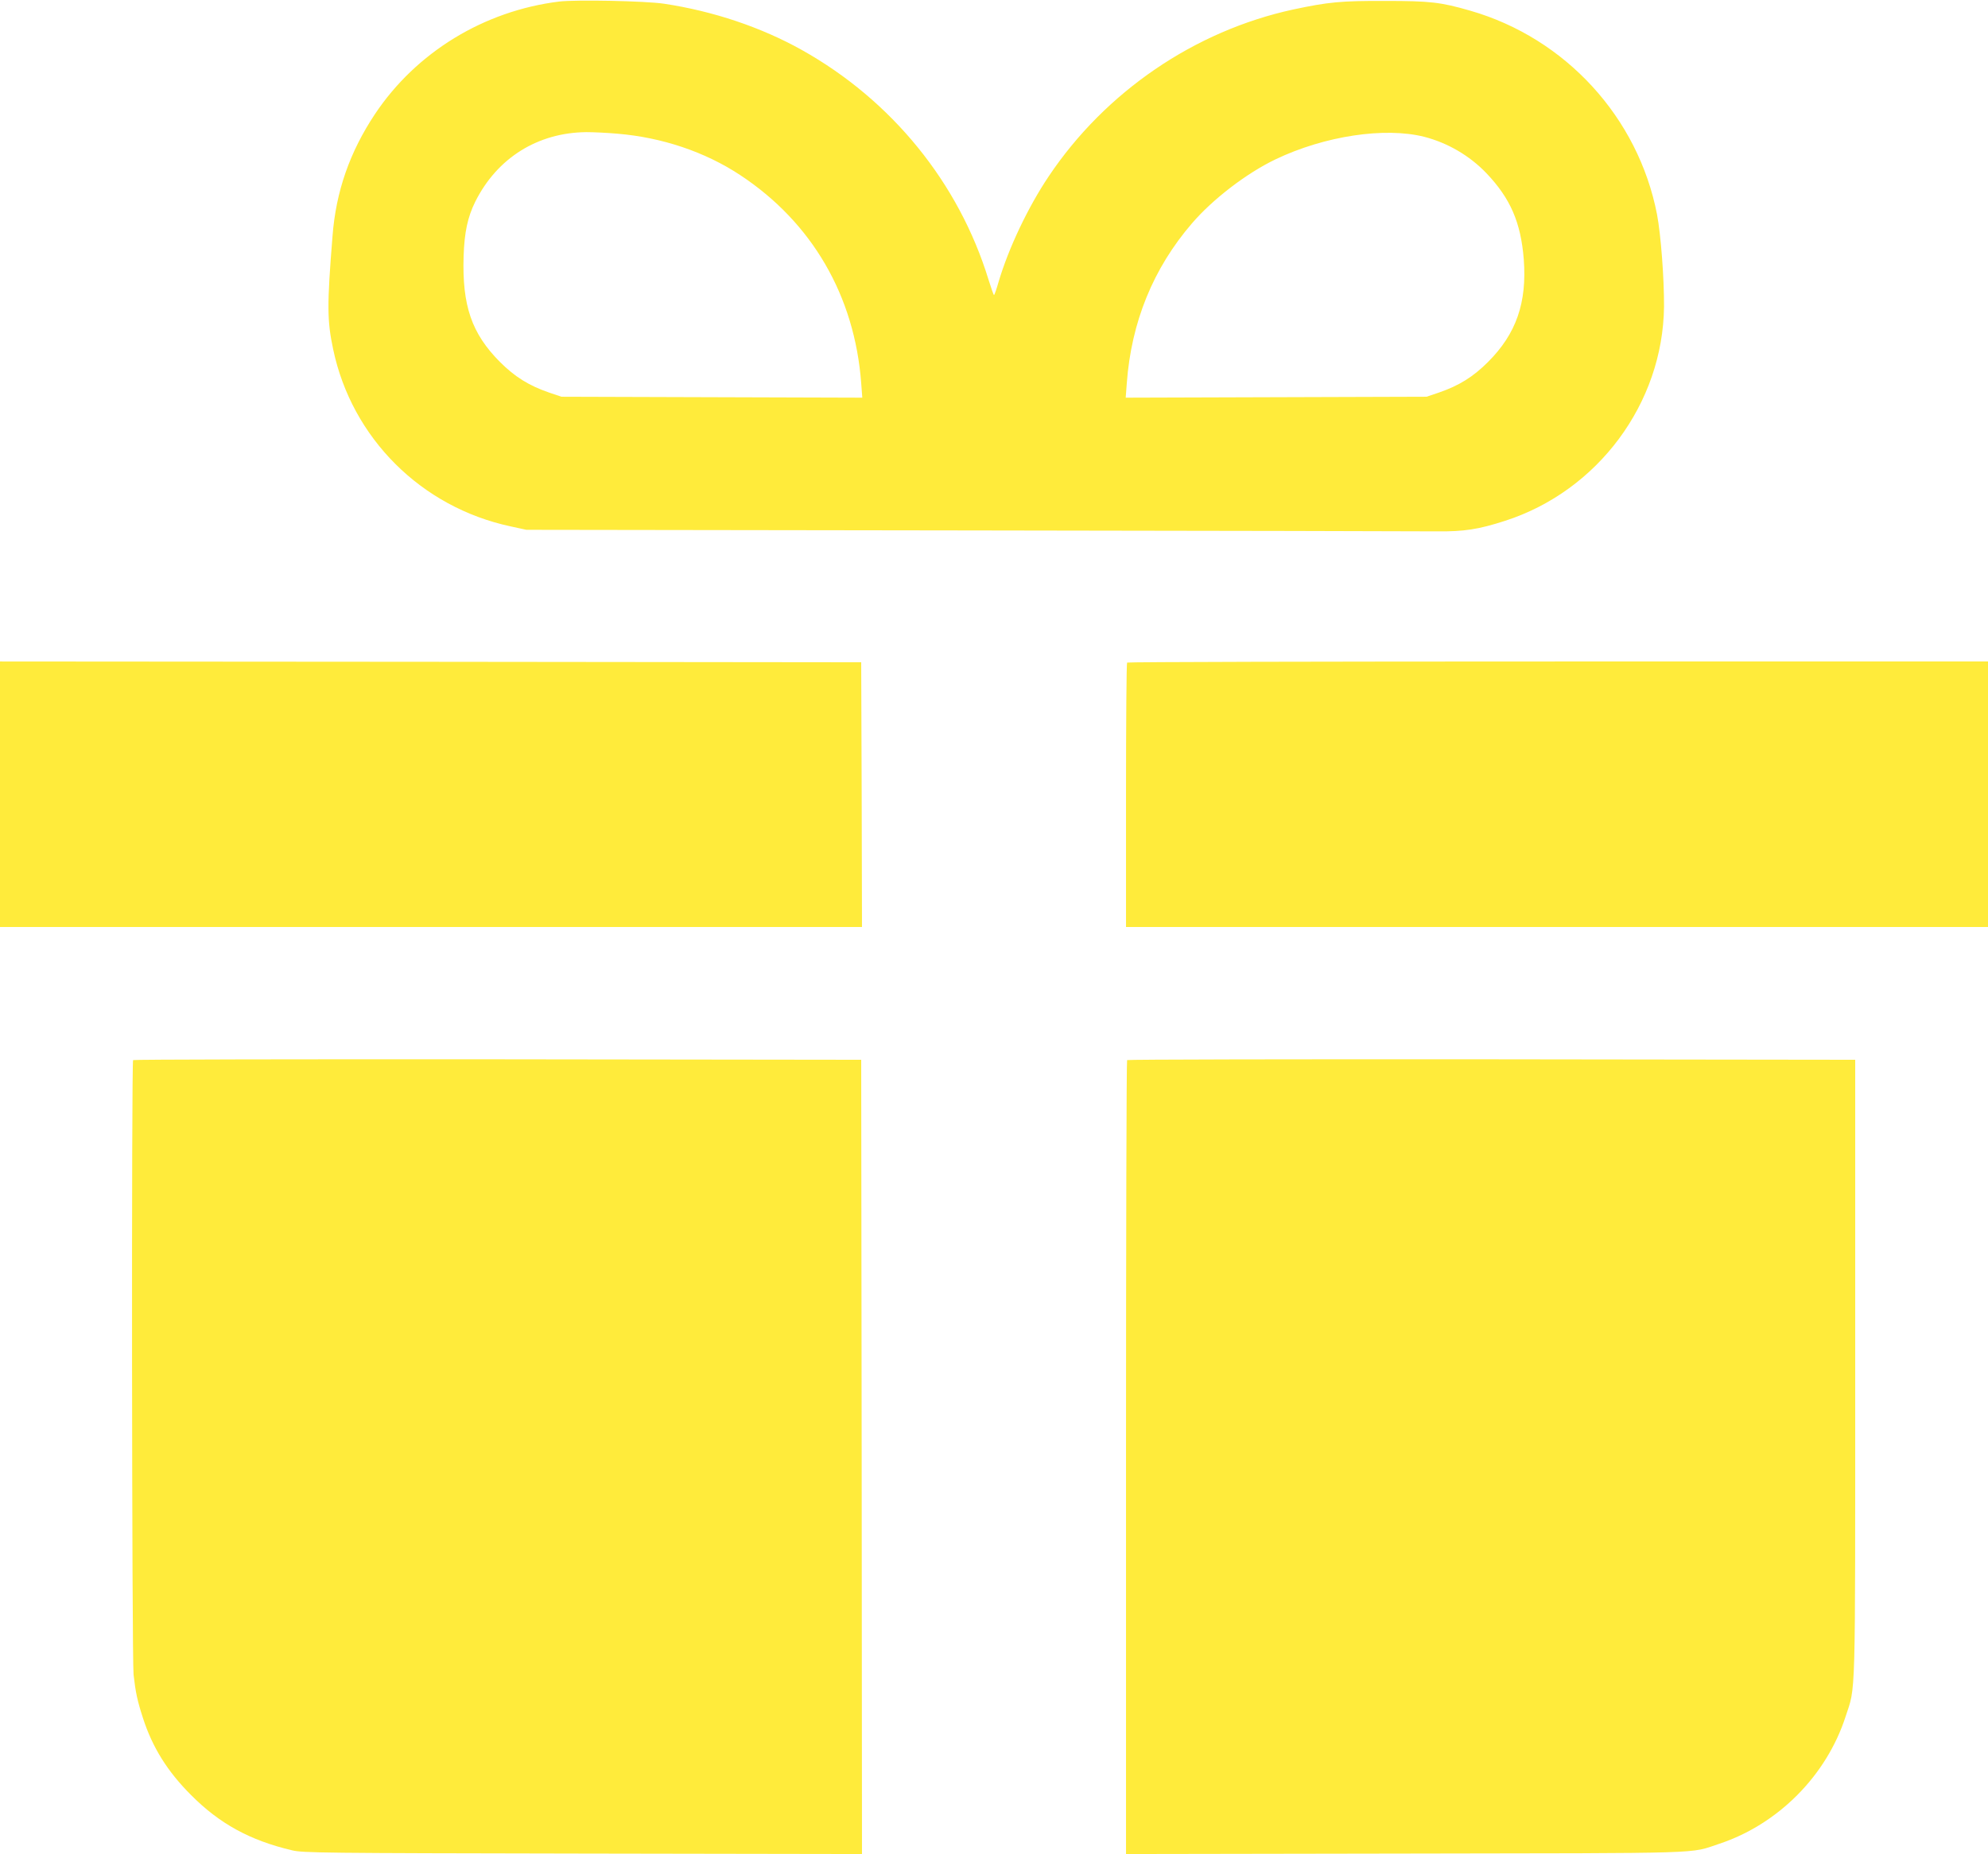
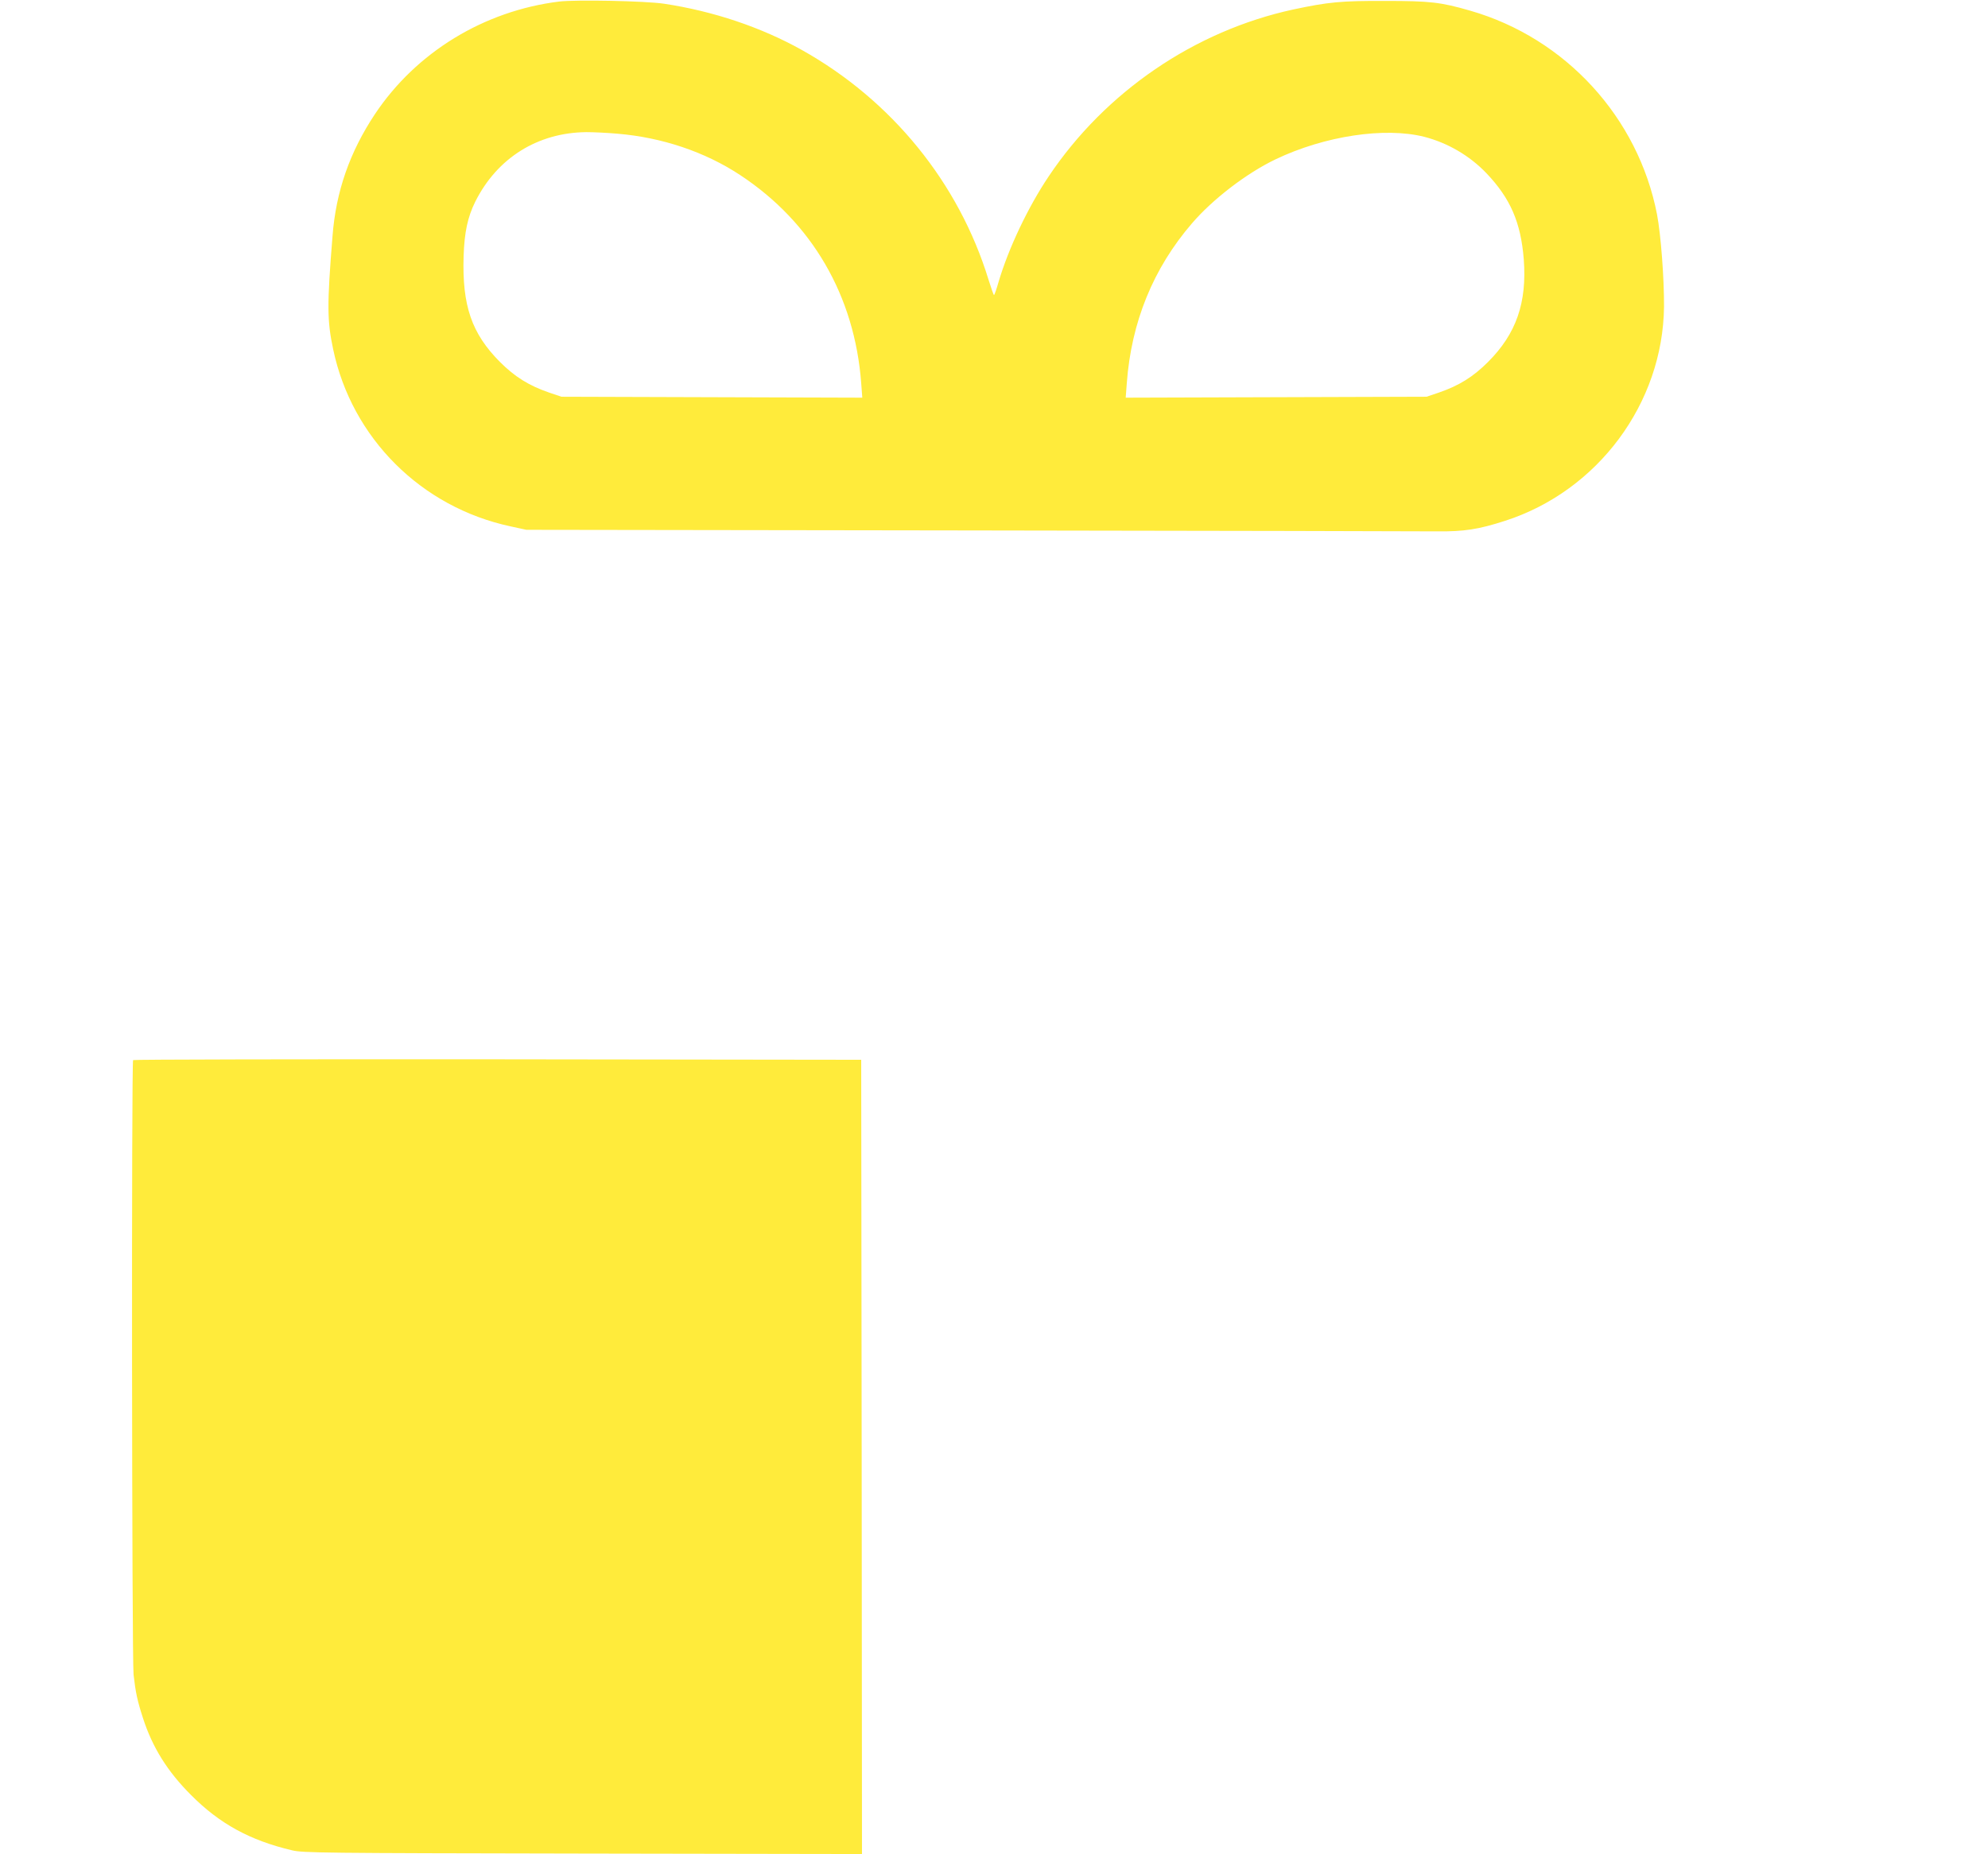
<svg xmlns="http://www.w3.org/2000/svg" version="1.0" width="1280pt" height="1194pt" viewBox="0 0 1280 1194" preserveAspectRatio="xMidYMid meet">
  <g transform="translate(0,1194) scale(0.1,-0.1)" fill="#ffeb3b" stroke="none">
    <path d="M3600 11930 c-484 -60 -920 -326 -1186 -725 -162 -244 -251 -498 -273 -785 -36 -446 -35 -545 4 -729 120 -572 567 -1018 1143 -1141 l101 -22 2853 -4 c1569 -2 2923 -5 3008 -6 177 -2 271 13 441 68 598 193 1016 757 1023 1379 1 181 -20 462 -45 594 -121 624 -588 1135 -1202 1312 -190 55 -259 63 -547 63 -287 1 -367 -7 -593 -55 -636 -138 -1210 -530 -1575 -1075 -133 -198 -259 -464 -323 -681 -13 -46 -26 -83 -29 -83 -3 0 -18 44 -35 98 -191 624 -623 1156 -1202 1480 -263 147 -570 250 -887 298 -120 18 -566 27 -676 14z m375 -851 c288 -24 564 -117 790 -266 463 -305 738 -778 780 -1341 l7 -93 -969 3 -968 3 -80 27 c-130 45 -220 101 -316 197 -182 183 -244 362 -234 681 5 154 26 252 75 351 141 282 402 445 715 448 44 0 134 -4 200 -10z m5195 -20 c151 -39 292 -121 401 -235 154 -162 221 -316 240 -554 21 -279 -48 -479 -230 -661 -96 -96 -186 -152 -316 -197 l-80 -27 -968 -3 -969 -3 7 93 c29 394 170 740 420 1030 134 156 352 323 538 412 316 151 703 209 957 145z" />
-     <path d="M0 6825 l0 -855 2775 0 2775 0 -2 853 -3 852 -2772 3 -2773 2 0 -855z" />
-     <path d="M7257 7673 c-4 -3 -7 -388 -7 -855 l0 -848 2775 0 2775 0 0 855 0 855 -2768 0 c-1523 0 -2772 -3 -2775 -7z" />
    <path d="M857 5113 c-11 -11 -8 -3857 3 -3958 13 -114 24 -167 61 -281 61 -188 157 -342 309 -494 184 -185 379 -292 650 -356 70 -17 186 -18 1873 -21 l1797 -3 -2 2557 -3 2558 -2341 3 c-1287 1 -2344 -1 -2347 -5z" />
-     <path d="M7257 5113 c-4 -3 -7 -1155 -7 -2560 l0 -2553 1798 3 c1981 3 1825 -2 2022 63 379 126 690 439 813 819 66 203 62 52 62 2245 l0 1985 -2341 3 c-1287 1 -2344 -1 -2347 -5z" />
  </g>
</svg>